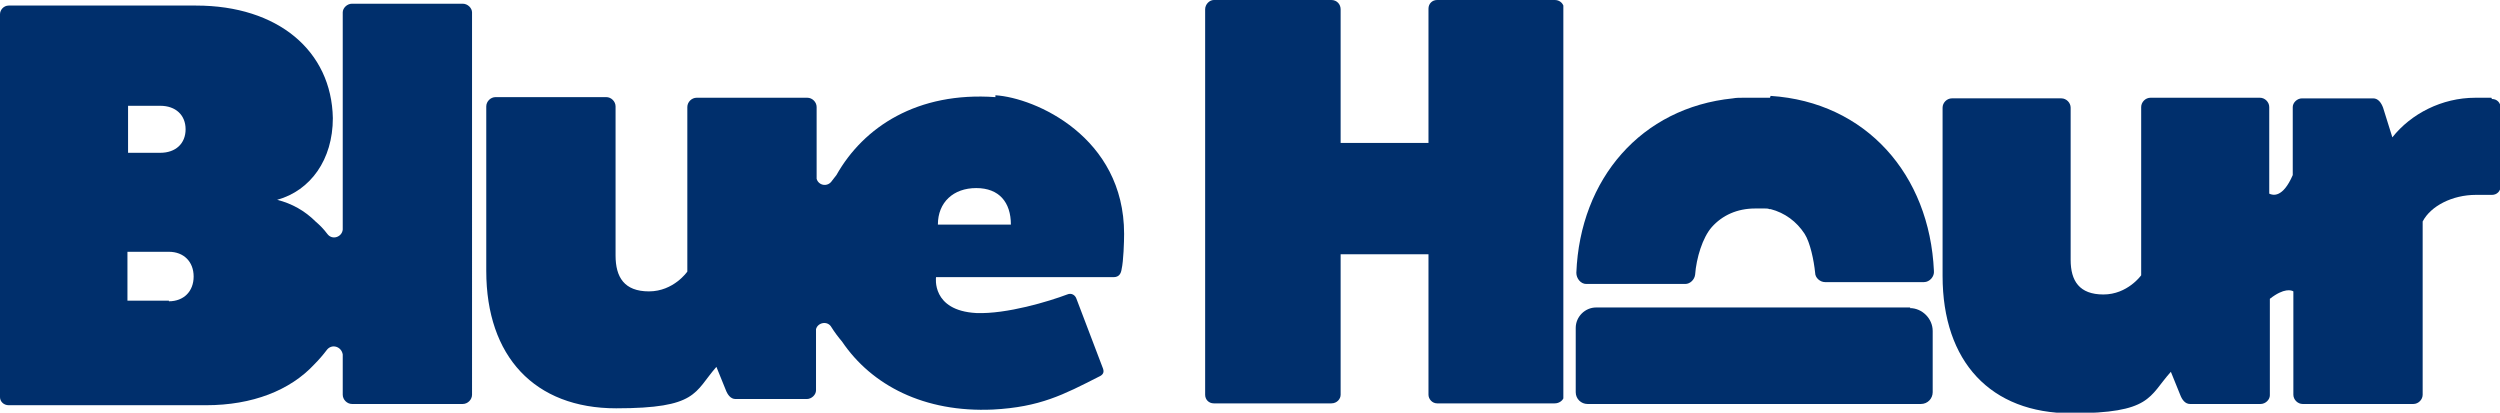
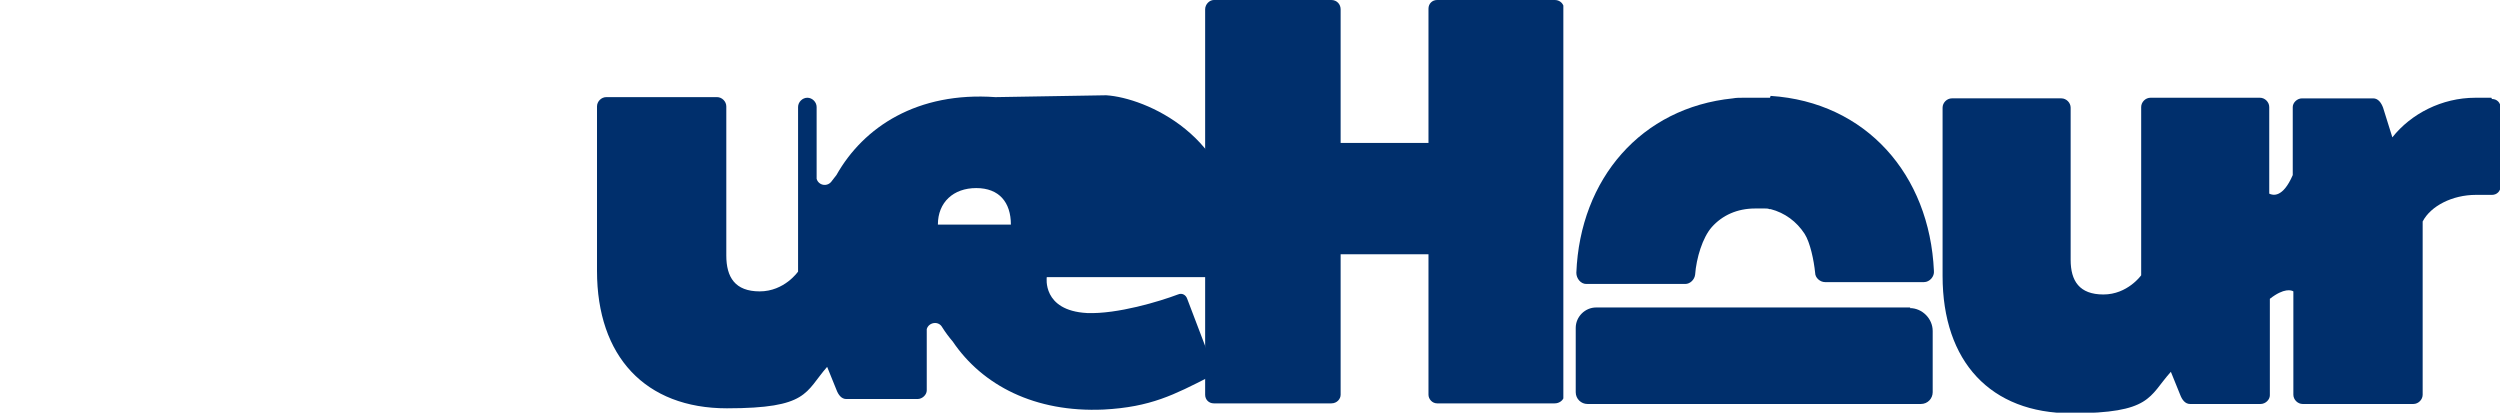
<svg xmlns="http://www.w3.org/2000/svg" viewBox="0 0 404.1 66.7" version="1.1" data-sanitized-data-name="Layer 1" data-name="Layer 1" id="Layer_1">
  <defs>
    <style>
      .cls-1 {
        fill: #002f6c;
        stroke-width: 0px;
      }
    </style>
  </defs>
  <path d="M308.8,49.7h-50.8c-1.8,0-3.3,1.5-3.3,3.3v10.4c0,1.1.9,1.9,1.9,1.9h53.9c1.1,0,1.9-.9,1.9-1.9v-9.9c0-2-1.7-3.7-3.7-3.7Z" class="cls-1" />
  <path d="M286.1,15.8c-.2,0-.5,0-.7,0-.2,0-.4,0-.5,0-.4,0-.8,0-1.2,0s0,0,0,0h0c-.6,0-1.2,0-1.8,0,0,0-.1,0-.2,0-.5,0-1.1,0-1.6.1,0,0,0,0,0,0-14.8,1.5-24.7,13-25.3,28.2,0,.9.7,1.8,1.6,1.8h16c.8,0,1.5-.7,1.6-1.5.2-2.7,1.2-6,2.7-7.7h0c1.7-1.9,4.1-3,7-3,0,0,0,0,0,0,.3,0,.5,0,.8,0,.1,0,.2,0,.3,0,.2,0,.3,0,.5,0,.2,0,.5,0,.7.1,0,0,.1,0,.2,0,2.3.6,4.2,2,5.5,4h0c.9,1.4,1.5,4.3,1.7,6.3,0,.8.8,1.5,1.6,1.5h16c.9,0,1.7-.9,1.6-1.8-.7-15.6-11-27.3-26.4-28.3Z" class="cls-1" />
  <path d="M251.3,0h-19c-.8,0-1.4.6-1.4,1.4v21.7h-14.2V1.5c0-.8-.6-1.5-1.5-1.5h-19c-.7,0-1.4.7-1.4,1.5v62.3c0,.8.6,1.4,1.4,1.4h19c.9,0,1.5-.7,1.5-1.4v-22.7h14.2v22.7c0,.7.6,1.4,1.4,1.4h19c.7,0,1.2-.4,1.4-.8V.9c-.2-.5-.7-.9-1.4-.9Z" class="cls-1" />
-   <path d="M160.9,15.7c-12.6-.9-21.3,4.8-25.7,12.6-.2.3-.5.6-.7.9-.7,1.1-2.2.8-2.5-.3v-11.6c0-.8-.7-1.5-1.5-1.5h-17.9c-.8,0-1.5.7-1.5,1.5v26.6s-2.2,3.2-6.2,3.2-5.4-2.3-5.4-5.8v-24.1c0-.8-.7-1.5-1.5-1.5h-17.9c-.8,0-1.5.7-1.5,1.5v26.6c0,13.8,7.8,22.2,21,22.2s12.6-2.6,16.2-6.7l1.5,3.7c.3.8.8,1.5,1.6,1.5h11.5c.8,0,1.5-.7,1.5-1.4v-9.9c.3-1.1,1.9-1.4,2.5-.3.5.8,1.1,1.6,1.7,2.3,4.8,7.1,13.3,11.5,24.4,11,7.6-.4,11.4-2.4,17.1-5.3.7-.3.9-.7.7-1.3l-4.3-11.3c-.2-.6-.8-1-1.5-.7-2.9,1.1-9.8,3.2-14.7,3-7.3-.4-6.5-5.8-6.5-5.8h28.7c.9,0,1.2-.6,1.3-1.3.3-1.3.4-4.4.4-5.7,0-15.7-14.4-22-20.8-22.4ZM151.6,36.3c0-3.6,2.5-5.9,6.2-5.9s5.6,2.3,5.6,5.9h-11.8Z" class="cls-1" />
-   <path d="M74.8.6h-17.9c-.8,0-1.5.7-1.5,1.4v35.1c-.1,1.2-1.7,1.8-2.5.7-.6-.8-1.2-1.4-1.9-2-1.7-1.7-3.8-2.9-6.2-3.5,5.4-1.5,9-6.5,9-13.2C53.6,8.2,44.9.9,31.7.9H1.4c-.8,0-1.4.7-1.4,1.4v61.9c0,.7.6,1.3,1.4,1.3h31.9c7.5,0,13.6-2.4,17.5-6.6.7-.7,1.4-1.5,2-2.3.8-1.1,2.4-.6,2.6.7v6.5c0,.8.7,1.5,1.5,1.5h17.9c.8,0,1.5-.7,1.5-1.5V2c0-.7-.7-1.4-1.5-1.4ZM20.7,17.1h5.2c2.5,0,4.1,1.5,4.1,3.8s-1.6,3.8-4.1,3.8h-5.2v-7.6ZM27.3,48.6h-6.7v-7.9h6.7c2.4,0,4,1.6,4,4s-1.6,4-4,4Z" class="cls-1" />
+   <path d="M160.9,15.7c-12.6-.9-21.3,4.8-25.7,12.6-.2.3-.5.6-.7.9-.7,1.1-2.2.8-2.5-.3v-11.6c0-.8-.7-1.5-1.5-1.5c-.8,0-1.5.7-1.5,1.5v26.6s-2.2,3.2-6.2,3.2-5.4-2.3-5.4-5.8v-24.1c0-.8-.7-1.5-1.5-1.5h-17.9c-.8,0-1.5.7-1.5,1.5v26.6c0,13.8,7.8,22.2,21,22.2s12.6-2.6,16.2-6.7l1.5,3.7c.3.8.8,1.5,1.6,1.5h11.5c.8,0,1.5-.7,1.5-1.4v-9.9c.3-1.1,1.9-1.4,2.5-.3.5.8,1.1,1.6,1.7,2.3,4.8,7.1,13.3,11.5,24.4,11,7.6-.4,11.4-2.4,17.1-5.3.7-.3.9-.7.7-1.3l-4.3-11.3c-.2-.6-.8-1-1.5-.7-2.9,1.1-9.8,3.2-14.7,3-7.3-.4-6.5-5.8-6.5-5.8h28.7c.9,0,1.2-.6,1.3-1.3.3-1.3.4-4.4.4-5.7,0-15.7-14.4-22-20.8-22.4ZM151.6,36.3c0-3.6,2.5-5.9,6.2-5.9s5.6,2.3,5.6,5.9h-11.8Z" class="cls-1" />
  <path d="M402.7,15.8h-2.6c-5.4,0-10.4,2.6-13.4,6.4l-1.5-4.8c-.3-.8-.8-1.5-1.6-1.5h-11.5c-.8,0-1.5.7-1.5,1.4v11s0,0,0,0c-1.6,3.7-3.2,3.3-3.8,3v-14c0-.8-.7-1.5-1.5-1.5h-17.7c-.8,0-1.5.7-1.5,1.5v27.2s-2.2,3.1-6.1,3.1-5.3-2.2-5.3-5.6v-24.6c0-.8-.7-1.5-1.5-1.5h-17.7c-.8,0-1.5.7-1.5,1.5v27.2c0,13.9,7.8,22.2,20.8,22.2s12.5-2.7,16.1-6.7l1.5,3.7c.3.8.8,1.5,1.6,1.5h11.4c.8,0,1.5-.7,1.5-1.4v-15.6c2.3-1.8,3.5-1.4,3.8-1.2v16.7c0,.8.7,1.5,1.5,1.5h17.9c.8,0,1.5-.7,1.5-1.5v-28c1.3-2.5,4.8-4.3,8.6-4.3h2.6c.8,0,1.4-.6,1.4-1.4v-12.7c0-.8-.6-1.4-1.4-1.4Z" class="cls-1" />
</svg>